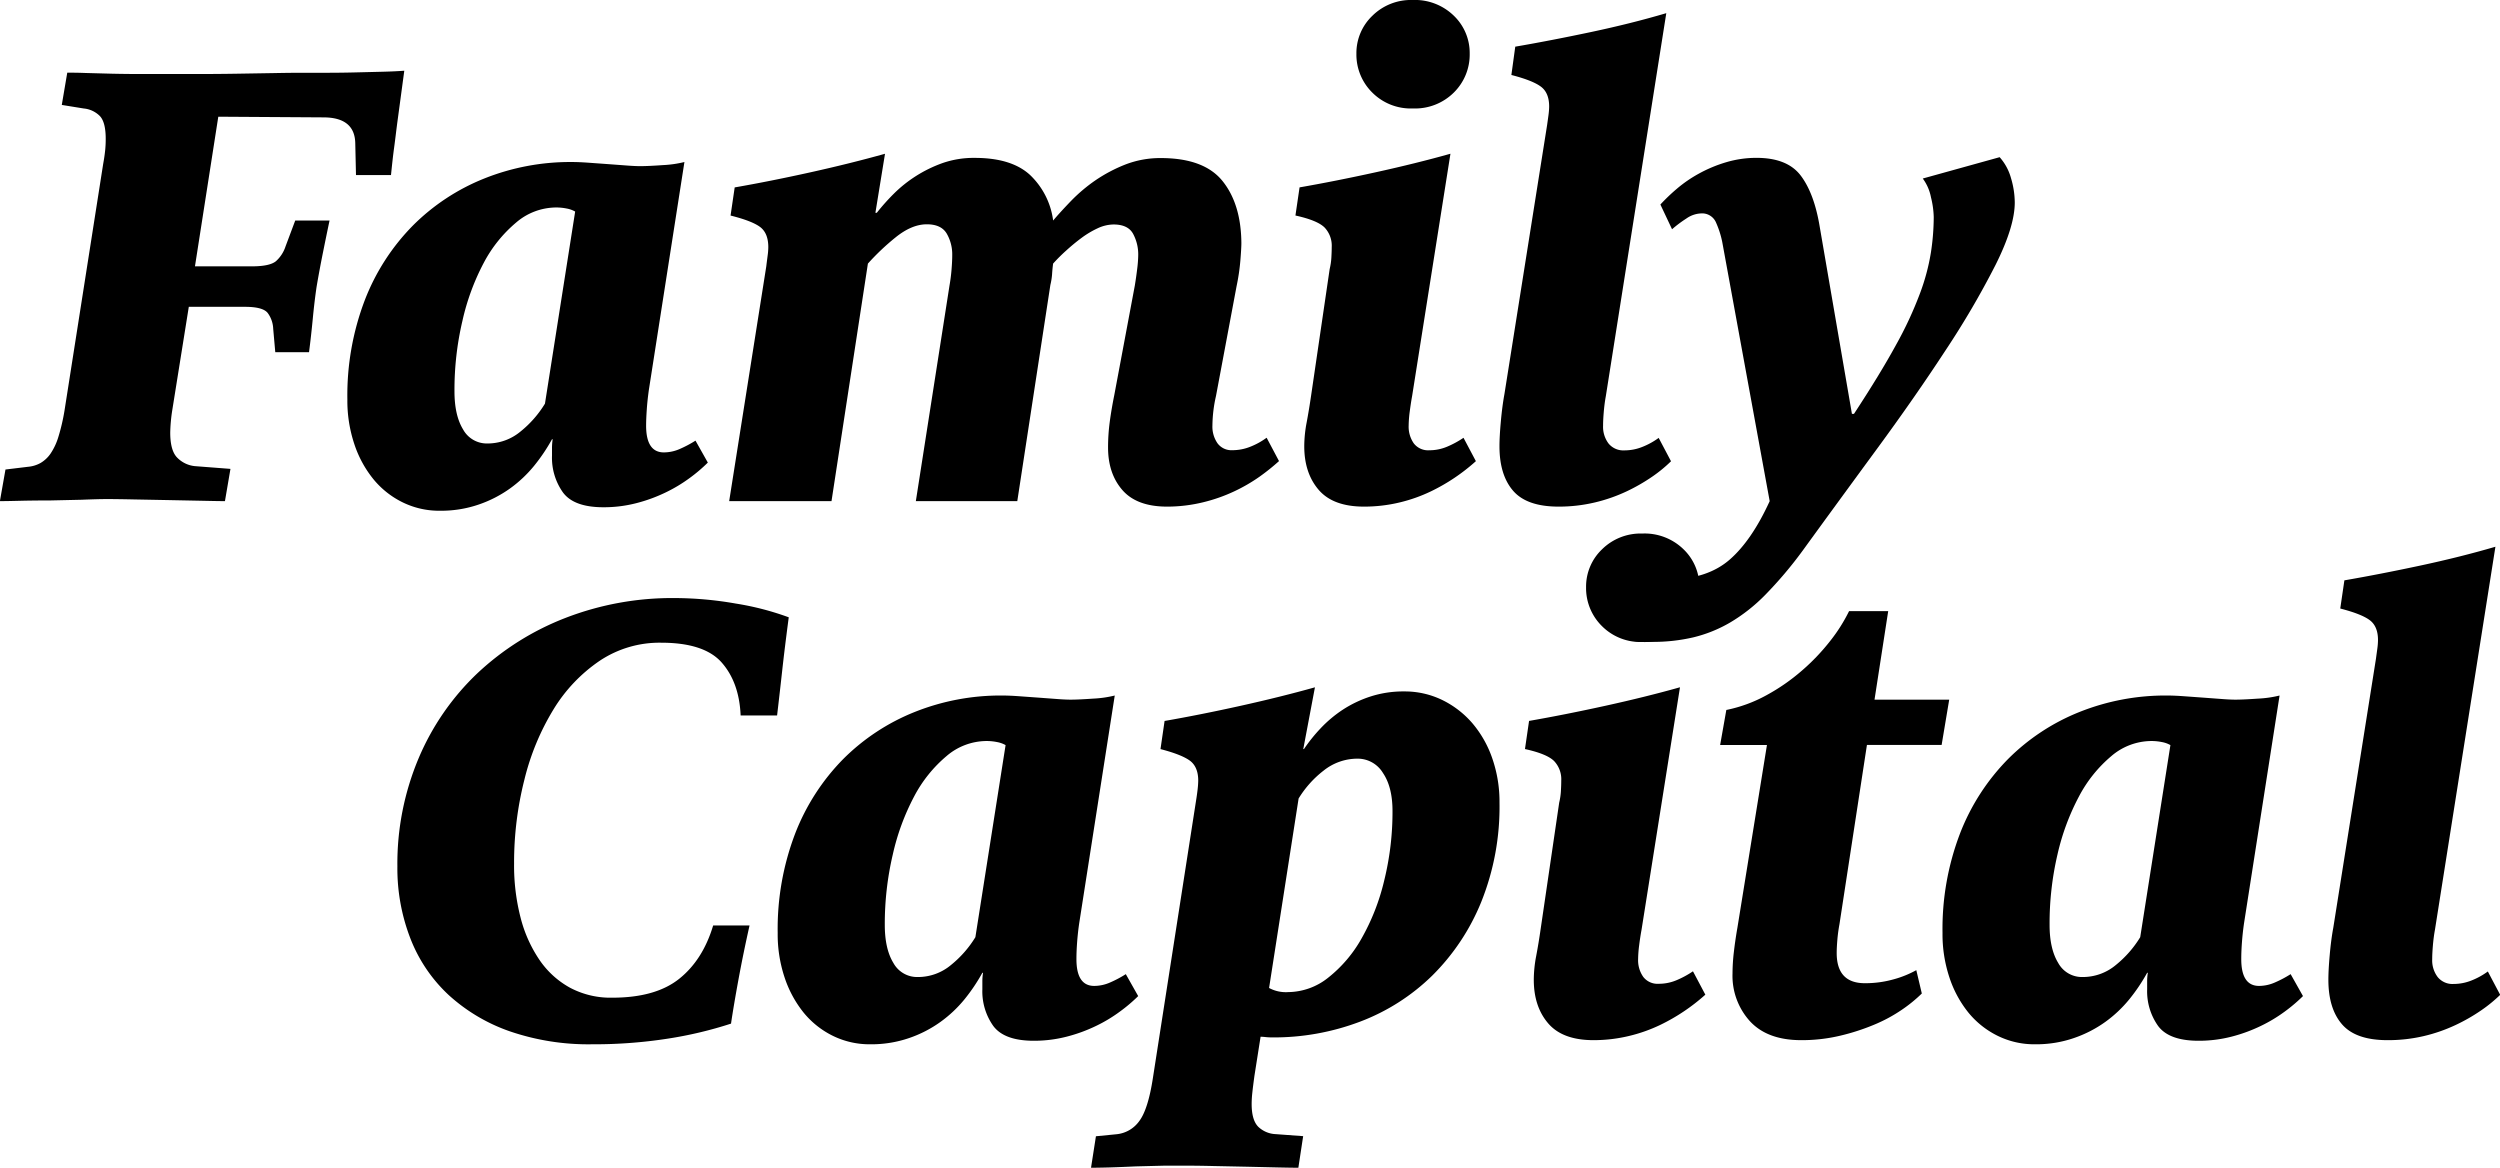
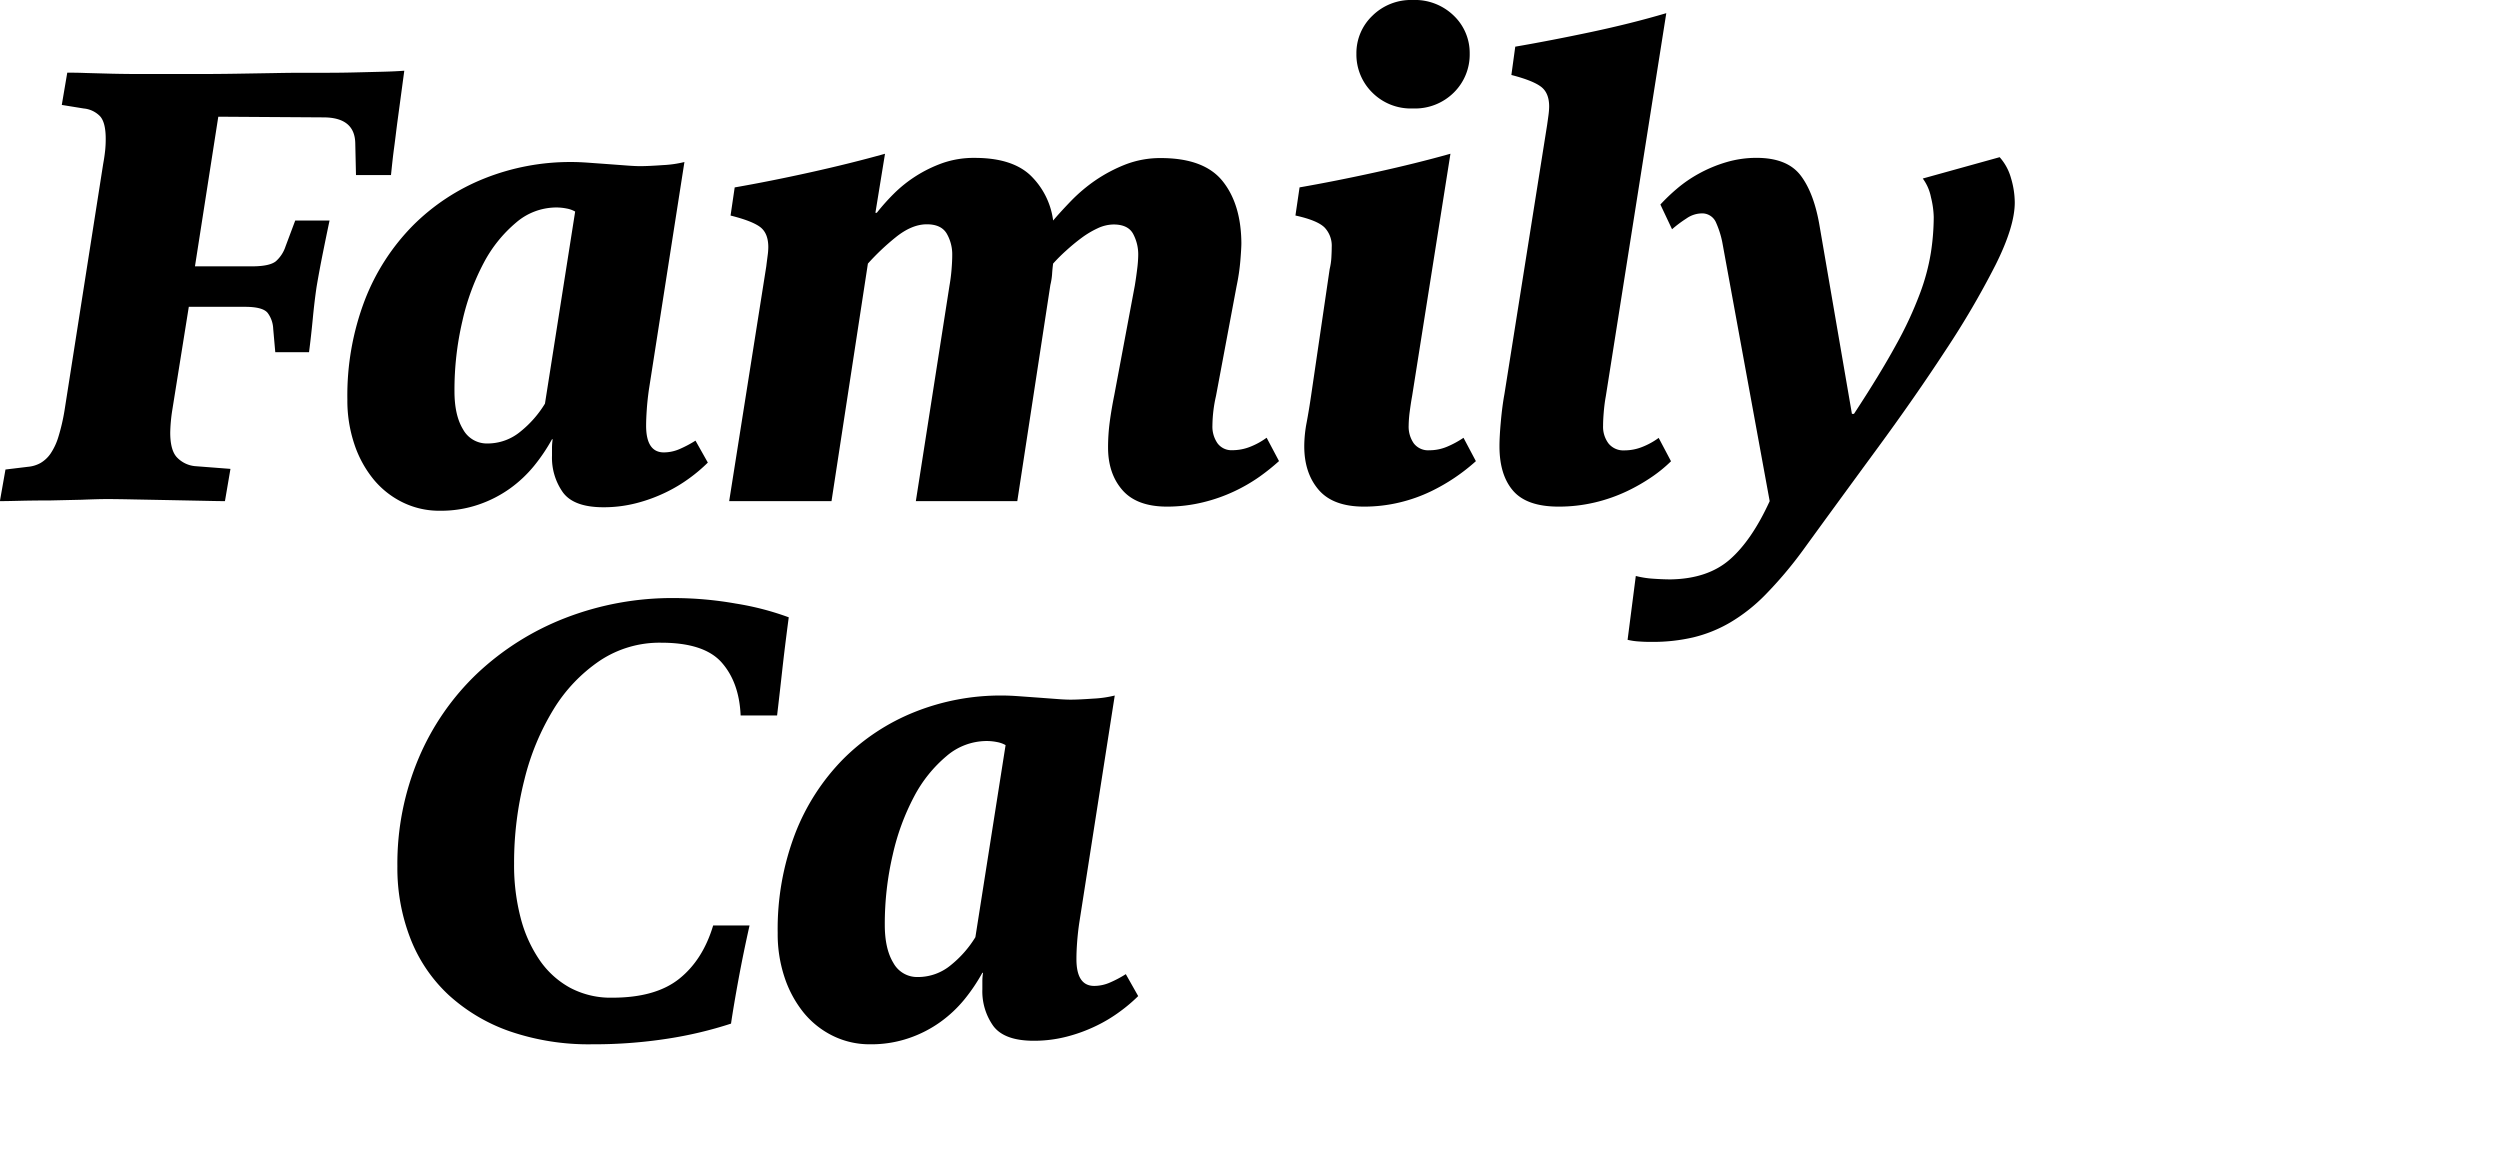
<svg xmlns="http://www.w3.org/2000/svg" data-name="Layer 1" viewBox="0 0 702.85 328.33">
  <path d="M1.54 132l6.37-.77a8.8 8.8 0 003.48-1.06 8.9 8.9 0 002.8-2.61 17.29 17.29 0 002.22-4.73 55.22 55.22 0 001.73-7.43L29 46.13c.26-1.42.45-2.73.58-4a30.4 30.4 0 00.14-3.13c0-3.09-.55-5.22-1.64-6.37a7.33 7.33 0 00-4.53-2.13l-6.18-1 1.54-9.07c1.16 0 2.87 0 5.12.09l7.43.2q4 .09 7.91.09h16.41q5.4 0 10.9-.09L77 20.55q4.81-.09 8.1-.09h6.76q4 0 8-.1l7.62-.19q3.66-.09 6.18-.29l-.87 6.46c-.32 2.39-.65 4.86-1 7.43s-.64 5.19-1 7.82-.61 5.18-.87 7.63h-9.84l-.2-8.88Q99.78 33 90.9 33l-29.53-.19-6.56 42.07h16q5 0 6.76-1.44a9.5 9.5 0 002.7-4.15L83 62h9.65q-.78 3.67-1.83 8.88T89 80.67c-.38 2.58-.74 5.54-1.06 8.88s-.67 6.5-1.06 9.46h-9.49l-.58-6.56A8 8 0 0075.27 88q-1.35-1.74-6.37-1.74H53.08l-4.64 29a45.58 45.58 0 00-.58 6.37c0 3.35.65 5.69 1.93 7a8.05 8.05 0 005 2.42l10 .77-1.55 9.07q-1.72 0-6.17-.1l-9.56-.19-10-.19q-4.92-.1-7.43-.1c-1.81 0-4.18.07-7.14.19l-8.88.2q-4.44 0-8.4.09c-2.63.07-4.53.1-5.69.1zm122.17 11.59a23.34 23.34 0 01-10.61-2.41 24.6 24.6 0 01-8.2-6.56 31.11 31.11 0 01-5.31-9.85 38.41 38.41 0 01-1.93-12.44 75.13 75.13 0 014.92-28 61.24 61.24 0 0113.51-20.93 59.6 59.6 0 0120.07-13.22 65.11 65.11 0 0124.61-4.63c1.28 0 2.83.06 4.63.19l5.4.39 5.12.38c1.61.13 3 .2 4.15.2q2.12 0 6.27-.29a31.5 31.5 0 006.08-.87l-10 64.07c-.25 1.81-.45 3.57-.57 5.31s-.2 3.32-.2 4.73q0 7.53 5 7.53a11.2 11.2 0 004.54-1 31.89 31.89 0 004.34-2.31l3.47 6.17a44.35 44.35 0 01-5.11 4.34 42 42 0 01-6.76 4.06 44.1 44.1 0 01-8.2 3 36.66 36.66 0 01-9.26 1.16q-8.31 0-11.39-4.15a16.82 16.82 0 01-3.09-10.33V126a16.32 16.32 0 01.19-2.51h-.19a50.23 50.23 0 01-5 7.43 35.28 35.28 0 01-6.75 6.37 34 34 0 01-8.78 4.53 32.55 32.55 0 01-10.95 1.77zM137 124.68a14.46 14.46 0 009.36-3.38 30.14 30.14 0 006.85-7.82l8.49-54a7.55 7.55 0 00-2.41-.86 14.65 14.65 0 00-3-.29 17.38 17.38 0 00-11.19 4.24 37.75 37.75 0 00-9.08 11.29A65.32 65.32 0 00130 90.23a84.92 84.92 0 00-2.23 19.77q0 6.76 2.41 10.71a7.6 7.6 0 006.82 3.97zm191.12 17.75q-8.5 0-12.55-4.63t-4.05-12a54.24 54.24 0 01.48-7.24q.48-3.57 1.26-7.43l5.79-30.88c.25-1.55.48-3.12.67-4.73a34.46 34.46 0 00.28-3.72 12.24 12.24 0 00-1.45-6.08q-1.44-2.61-5.5-2.61a10.81 10.81 0 00-4.44 1.06 26 26 0 00-4.53 2.7 55.24 55.24 0 00-4.34 3.58 46.93 46.93 0 00-3.67 3.66c-.13 1-.23 2-.29 3a18.31 18.31 0 01-.48 3l-9.3 60.78h-28.52l9.46-60.6c.25-1.42.45-2.93.58-4.54s.19-2.92.19-4a11.67 11.67 0 00-1.55-6.08q-1.55-2.61-5.59-2.61-4.24 0-8.78 3.67a66.65 66.65 0 00-7.79 7.38l-10.23 66.78H205l10.43-66c.12-1 .25-2 .38-3a18.35 18.35 0 00.19-2.41q0-3.86-2.22-5.6c-1.48-1.15-4.27-2.25-8.39-3.28l1.16-7.91q10-1.74 21.32-4.25t20.94-5.21l-2.7 16.6h.39a60 60 0 014.82-5.4 36.86 36.86 0 016.18-4.93 37.25 37.25 0 017.5-3.66 26.68 26.68 0 019.07-1.45q10.23 0 15.44 4.73A21.48 21.48 0 01296.08 62c1.41-1.67 3.12-3.53 5.11-5.59a45.55 45.55 0 016.76-5.7 42.5 42.5 0 018.39-4.44 27.11 27.11 0 0110-1.83q12.17 0 17.37 6.47T349 68.32c0 1-.1 2.7-.29 5a58.14 58.14 0 01-1.06 7.14l-5.79 30.88a38.77 38.77 0 00-1 8.3 8.19 8.19 0 001.44 5 4.87 4.87 0 004.15 1.93 13.55 13.55 0 005.12-1 20.31 20.31 0 004.53-2.51l3.48 6.57a60.53 60.53 0 01-5.41 4.34 46.8 46.8 0 01-7.14 4.15 45.9 45.9 0 01-8.78 3.09 42.59 42.59 0 01-10.13 1.22zm55.35 0q-8.69 0-12.74-4.72t-4.05-12.26a35.94 35.94 0 01.67-6.66q.67-3.57 1.26-7.62l5.21-35.51a18.44 18.44 0 00.48-3.19c.06-1.09.1-2.09.1-3a7.43 7.43 0 00-2-5.5c-1.35-1.35-4.09-2.48-8.2-3.38l1.16-7.91q10-1.74 21.42-4.25t21-5.21L397 111.36c-.26 1.42-.48 2.9-.68 4.44a32.71 32.71 0 00-.29 3.86 8.19 8.19 0 001.45 5 5.07 5.07 0 004.34 1.93 12.8 12.8 0 005-1 26.34 26.34 0 004.63-2.51l3.48 6.57a54 54 0 01-12.64 8.49 43.62 43.62 0 01-8.69 3.09 42.59 42.59 0 01-10.13 1.2zm13.7-111.94A15.26 15.26 0 01385.78 26a15 15 0 01-4.44-10.91 14.49 14.49 0 014.44-10.61A15.43 15.43 0 01397.17 0a15.66 15.66 0 0111.58 4.44 14.49 14.49 0 014.44 10.61A15 15 0 01408.75 26a15.49 15.49 0 01-11.58 4.49zm40.99 111.94q-8.88 0-12.74-4.43t-3.86-12.55q0-2.7.39-7t1-7.63l12-75.65c.13-.9.26-1.84.39-2.8a20.58 20.58 0 00.19-2.41c0-2.58-.77-4.44-2.32-5.6s-4.31-2.25-8.3-3.28l1.09-7.96Q436 11.4 447.33 9t21.13-5.3l-17 107.69c-.26 1.42-.45 2.9-.58 4.44s-.19 2.83-.19 3.86a7.79 7.79 0 001.54 5 5.35 5.35 0 004.44 1.93 13.5 13.5 0 005.11-1 20.38 20.38 0 004.54-2.51l3.47 6.57a39.44 39.44 0 01-5.3 4.34 51.8 51.8 0 01-7.24 4.15 45.48 45.48 0 01-8.88 3.09 43.87 43.87 0 01-10.21 1.17z" />
  <path d="M464.52 180.46c-1 0-2.18 0-3.47-.1a19.24 19.24 0 01-3.47-.48l2.31-17.95a26.21 26.21 0 004.92.77c1.87.13 3.51.19 4.93.19q10.41-.19 16.59-5.6t11.2-16.4l-13.32-72.76a25.93 25.93 0 00-1.74-5.5 4.24 4.24 0 00-4.24-2.63 7.74 7.74 0 00-4.15 1.45 34.1 34.1 0 00-4 3l-3.28-6.95a52.82 52.82 0 014.63-4.43 36.91 36.91 0 016.18-4.25 38.47 38.47 0 017.62-3.19 29.75 29.75 0 018.59-1.25q8.68 0 12.45 5t5.31 14.28l9.07 52.69h.58q7.34-11.19 11.77-19.3a105.72 105.72 0 006.75-14.48 59.62 59.62 0 003.09-11.48 67 67 0 00.81-10.09 25.41 25.41 0 00-.77-5.5 13.07 13.07 0 00-2.31-5.31l21.61-6a14.72 14.72 0 013.19 5.88 24.39 24.39 0 011.06 6.86q0 6.75-5.41 17.56a240.44 240.44 0 01-14 23.93q-8.58 13.13-19.2 27.6t-21 28.76a113.9 113.9 0 01-10.52 12.44 48 48 0 01-9.94 7.82A38.17 38.17 0 01476 179.2a49.7 49.7 0 01-11.48 1.26zM166.53 293.59a68.19 68.19 0 01-23.25-3.66 49.66 49.66 0 01-17.18-10.23 42.81 42.81 0 01-10.71-15.83 54.5 54.5 0 01-3.67-20.27 76.3 76.3 0 016-30.49 71 71 0 0116.5-23.83 76.35 76.35 0 0124.71-15.54 83.13 83.13 0 0130.78-5.6 100.25 100.25 0 0117.18 1.55 79.1 79.1 0 0114.86 3.86q-1.15 8.69-1.83 14.86t-1.45 12.74h-10.25q-.39-9.27-5.31-14.87t-17.08-5.59a30.28 30.28 0 00-17.27 5.11 44.42 44.42 0 00-12.93 13.61 69.38 69.38 0 00-8.2 19.78 94.86 94.86 0 00-2.9 23.64 58.57 58.57 0 001.83 15.17 37.64 37.64 0 005.31 11.87 24.84 24.84 0 008.59 7.82 24.27 24.27 0 0011.87 2.8q12.17 0 18.82-5.31t9.55-15h10.23q-1.74 7.73-3.09 15.06t-2.12 12.54a112.36 112.36 0 01-17.76 4.22 134.31 134.31 0 01-21.23 1.59zm78.17 0a23.41 23.41 0 01-10.62-2.41 24.6 24.6 0 01-8.2-6.56 31.52 31.52 0 01-5.31-9.85 38.41 38.41 0 01-1.93-12.44 75.13 75.13 0 014.92-28 61.39 61.39 0 0113.51-20.94 59.74 59.74 0 0120.08-13.22 65.05 65.05 0 0124.6-4.63c1.29 0 2.83.06 4.63.19l5.41.39 5.11.38c1.61.13 3 .2 4.15.2q2.13 0 6.27-.29a31.37 31.37 0 006.08-.87l-10 64.07c-.26 1.81-.45 3.57-.58 5.31s-.19 3.32-.19 4.73q0 7.53 5 7.53a11.17 11.17 0 004.54-1 31.31 31.31 0 004.34-2.31l3.48 6.17a44.51 44.51 0 01-5.12 4.34 41.47 41.47 0 01-6.75 4.06 44.2 44.2 0 01-8.21 3 36.66 36.66 0 01-9.26 1.16q-8.29 0-11.39-4.15a16.82 16.82 0 01-3.08-10.33V276a15.15 15.15 0 01.19-2.51h-.19a50.23 50.23 0 01-5 7.43 35.33 35.33 0 01-6.76 6.37 33.87 33.87 0 01-8.78 4.53 32.54 32.54 0 01-10.94 1.77zm13.3-18.91a14.43 14.43 0 009.36-3.38 30.37 30.37 0 006.86-7.82l8.49-54a7.7 7.7 0 00-2.42-.86 14.65 14.65 0 00-3-.29 17.38 17.38 0 00-11.19 4.24 37.73 37.73 0 00-9.07 11.29 65.33 65.33 0 00-6.03 16.37 85.46 85.46 0 00-2.25 19.77q0 6.76 2.41 10.71a7.6 7.6 0 006.84 3.97z" />
-   <path d="M308.11 319.45l5.79-.57a8.9 8.9 0 006.37-3.67q2.5-3.29 3.86-12.16l12.16-78.17q.19-1.15.39-2.79a25.8 25.8 0 00.19-2.61q0-3.85-2.31-5.6c-1.55-1.15-4.32-2.25-8.3-3.28l1.15-7.91q10-1.74 21.33-4.25t20.94-5.21l-3.28 17.37h.19a45.25 45.25 0 014.64-5.79 34.85 34.85 0 016.17-5.21 32.55 32.55 0 017.82-3.76 29.9 29.9 0 019.55-1.45 24.11 24.11 0 0110.71 2.41 26.55 26.55 0 018.49 6.56 30.53 30.53 0 015.6 9.94 37.18 37.18 0 012 12.36 71.77 71.77 0 01-5.12 27.88 61.89 61.89 0 01-13.8 20.75 58.57 58.57 0 01-20.26 12.93 68.44 68.44 0 01-24.71 4.44 17.8 17.8 0 01-1.83-.09 12.29 12.29 0 00-1.45-.1l-1.73 11c-.26 1.93-.46 3.47-.58 4.63a29.53 29.53 0 00-.2 3.28c0 3.09.65 5.24 1.93 6.47a7.53 7.53 0 004.83 2l7.72.57-1.35 8.88q-1.74 0-5.79-.09l-8.78-.2-9.27-.19q-4.53-.11-7.23-.1h-6.76l-7.91.2q-3.85.18-7.34.29c-2.31.06-4.05.09-5.21.09zm54-40.53a18.29 18.29 0 0011.29-4.05 37.22 37.22 0 009.37-11 61.73 61.73 0 006.36-16.21 80.68 80.68 0 002.36-19.66q0-6.75-2.7-10.71a8.29 8.29 0 00-7.14-4 15.24 15.24 0 00-9.56 3.38 29 29 0 00-7 7.82l-8.3 53.27a9.94 9.94 0 005.36 1.16zM448 292.43q-8.69 0-12.74-4.72t-4.05-12.26a35.94 35.94 0 01.67-6.66q.68-3.57 1.26-7.62l5.21-35.51a18.44 18.44 0 00.48-3.19c.06-1.09.1-2.09.1-3a7.43 7.43 0 00-2-5.5c-1.35-1.35-4.09-2.48-8.2-3.38l1.15-7.91q10-1.74 21.43-4.25t21-5.21l-10.8 68.13c-.26 1.42-.49 2.9-.68 4.44a32.71 32.71 0 00-.29 3.86 8.12 8.12 0 001.45 5 5.06 5.06 0 004.34 1.93 12.8 12.8 0 005-1 26.34 26.34 0 004.63-2.51l3.48 6.57a54.33 54.33 0 01-12.65 8.49 43.53 43.53 0 01-8.68 3.09 42.65 42.65 0 01-10.11 1.21zm13.7-111.94a15.26 15.26 0 01-11.35-4.49 15 15 0 01-4.44-10.91 14.49 14.49 0 014.44-10.61 15.43 15.43 0 0111.39-4.48 15.66 15.66 0 0111.58 4.44 14.49 14.49 0 014.44 10.61 15 15 0 01-4.44 10.95 15.49 15.49 0 01-11.58 4.49zm44.68 111.94q-9.47 0-14.38-5.3a19 19 0 01-4.92-13.42 53.46 53.46 0 01.38-6.08q.39-3.37 1-6.85l8.3-51.34H483.6l1.74-9.84a39.75 39.75 0 0011.29-4.15 55.47 55.47 0 0010-6.95 59 59 0 007.91-8.3 46.33 46.33 0 005.31-8.39h11l-3.85 24.9h21l-2.13 12.73h-21l-7.72 50.38c-.26 1.41-.46 2.83-.58 4.24s-.2 2.71-.2 3.86q0 8.5 7.92 8.5a29.3 29.3 0 008-1.07 28.5 28.5 0 006.46-2.6l1.55 6.56a40.69 40.69 0 01-5.7 4.63 42.85 42.85 0 01-7.72 4.15 61.14 61.14 0 01-9.55 3.09 46.7 46.7 0 01-10.95 1.25zm65.79 1.16a23.34 23.34 0 01-10.61-2.41 24.63 24.63 0 01-8.21-6.56 31.29 31.29 0 01-5.3-9.85 38.41 38.41 0 01-1.93-12.44 75.13 75.13 0 014.92-28 61.24 61.24 0 0113.51-20.94 59.6 59.6 0 0120.07-13.22 65.11 65.11 0 0124.61-4.63c1.28 0 2.83.06 4.63.19l5.4.39 5.12.38c1.6.13 3 .2 4.15.2q2.12 0 6.27-.29a31.63 31.63 0 006.08-.87l-10 64.07c-.26 1.81-.45 3.57-.58 5.31s-.19 3.32-.19 4.73q0 7.53 5 7.53a11.16 11.16 0 004.53-1 31.41 31.41 0 004.35-2.31l3.47 6.17a45.22 45.22 0 01-5.11 4.34 42 42 0 01-6.76 4.06 44.1 44.1 0 01-8.2 3 36.68 36.68 0 01-9.27 1.16q-8.29 0-11.38-4.15a16.82 16.82 0 01-3.09-10.33V276a15.15 15.15 0 01.19-2.51h-.19a50.23 50.23 0 01-5 7.43 35.28 35.28 0 01-6.75 6.37 33.93 33.93 0 01-8.79 4.53 32.49 32.49 0 01-10.94 1.77zm13.32-18.91a14.46 14.46 0 009.36-3.38 30.33 30.33 0 006.85-7.82l8.49-54a7.64 7.64 0 00-2.41-.86 14.72 14.72 0 00-3-.29 17.42 17.42 0 00-11.2 4.24 37.73 37.73 0 00-9.07 11.29 65.72 65.72 0 00-6.08 16.41 85.46 85.46 0 00-2.21 19.73q0 6.76 2.42 10.71a7.59 7.59 0 006.85 3.97zm85.71 17.75q-8.88 0-12.74-4.43t-3.86-12.55q0-2.7.38-7t1-7.63l12-75.65c.12-.9.25-1.84.38-2.8a18.6 18.6 0 00.19-2.41c0-2.58-.77-4.44-2.31-5.6s-4.31-2.25-8.3-3.28l1.16-7.92q10-1.73 21.32-4.15t21.14-5.3l-17 107.69c-.26 1.42-.45 2.9-.58 4.44s-.19 2.83-.19 3.86a7.74 7.74 0 001.55 5 5.33 5.33 0 004.44 1.93 13.54 13.54 0 005.11-1 20.38 20.38 0 004.54-2.51l3.47 6.57a40.23 40.23 0 01-5.31 4.34 50.67 50.67 0 01-7.24 4.15 45.38 45.38 0 01-8.87 3.09 43.87 43.87 0 01-10.28 1.16z" />
</svg>